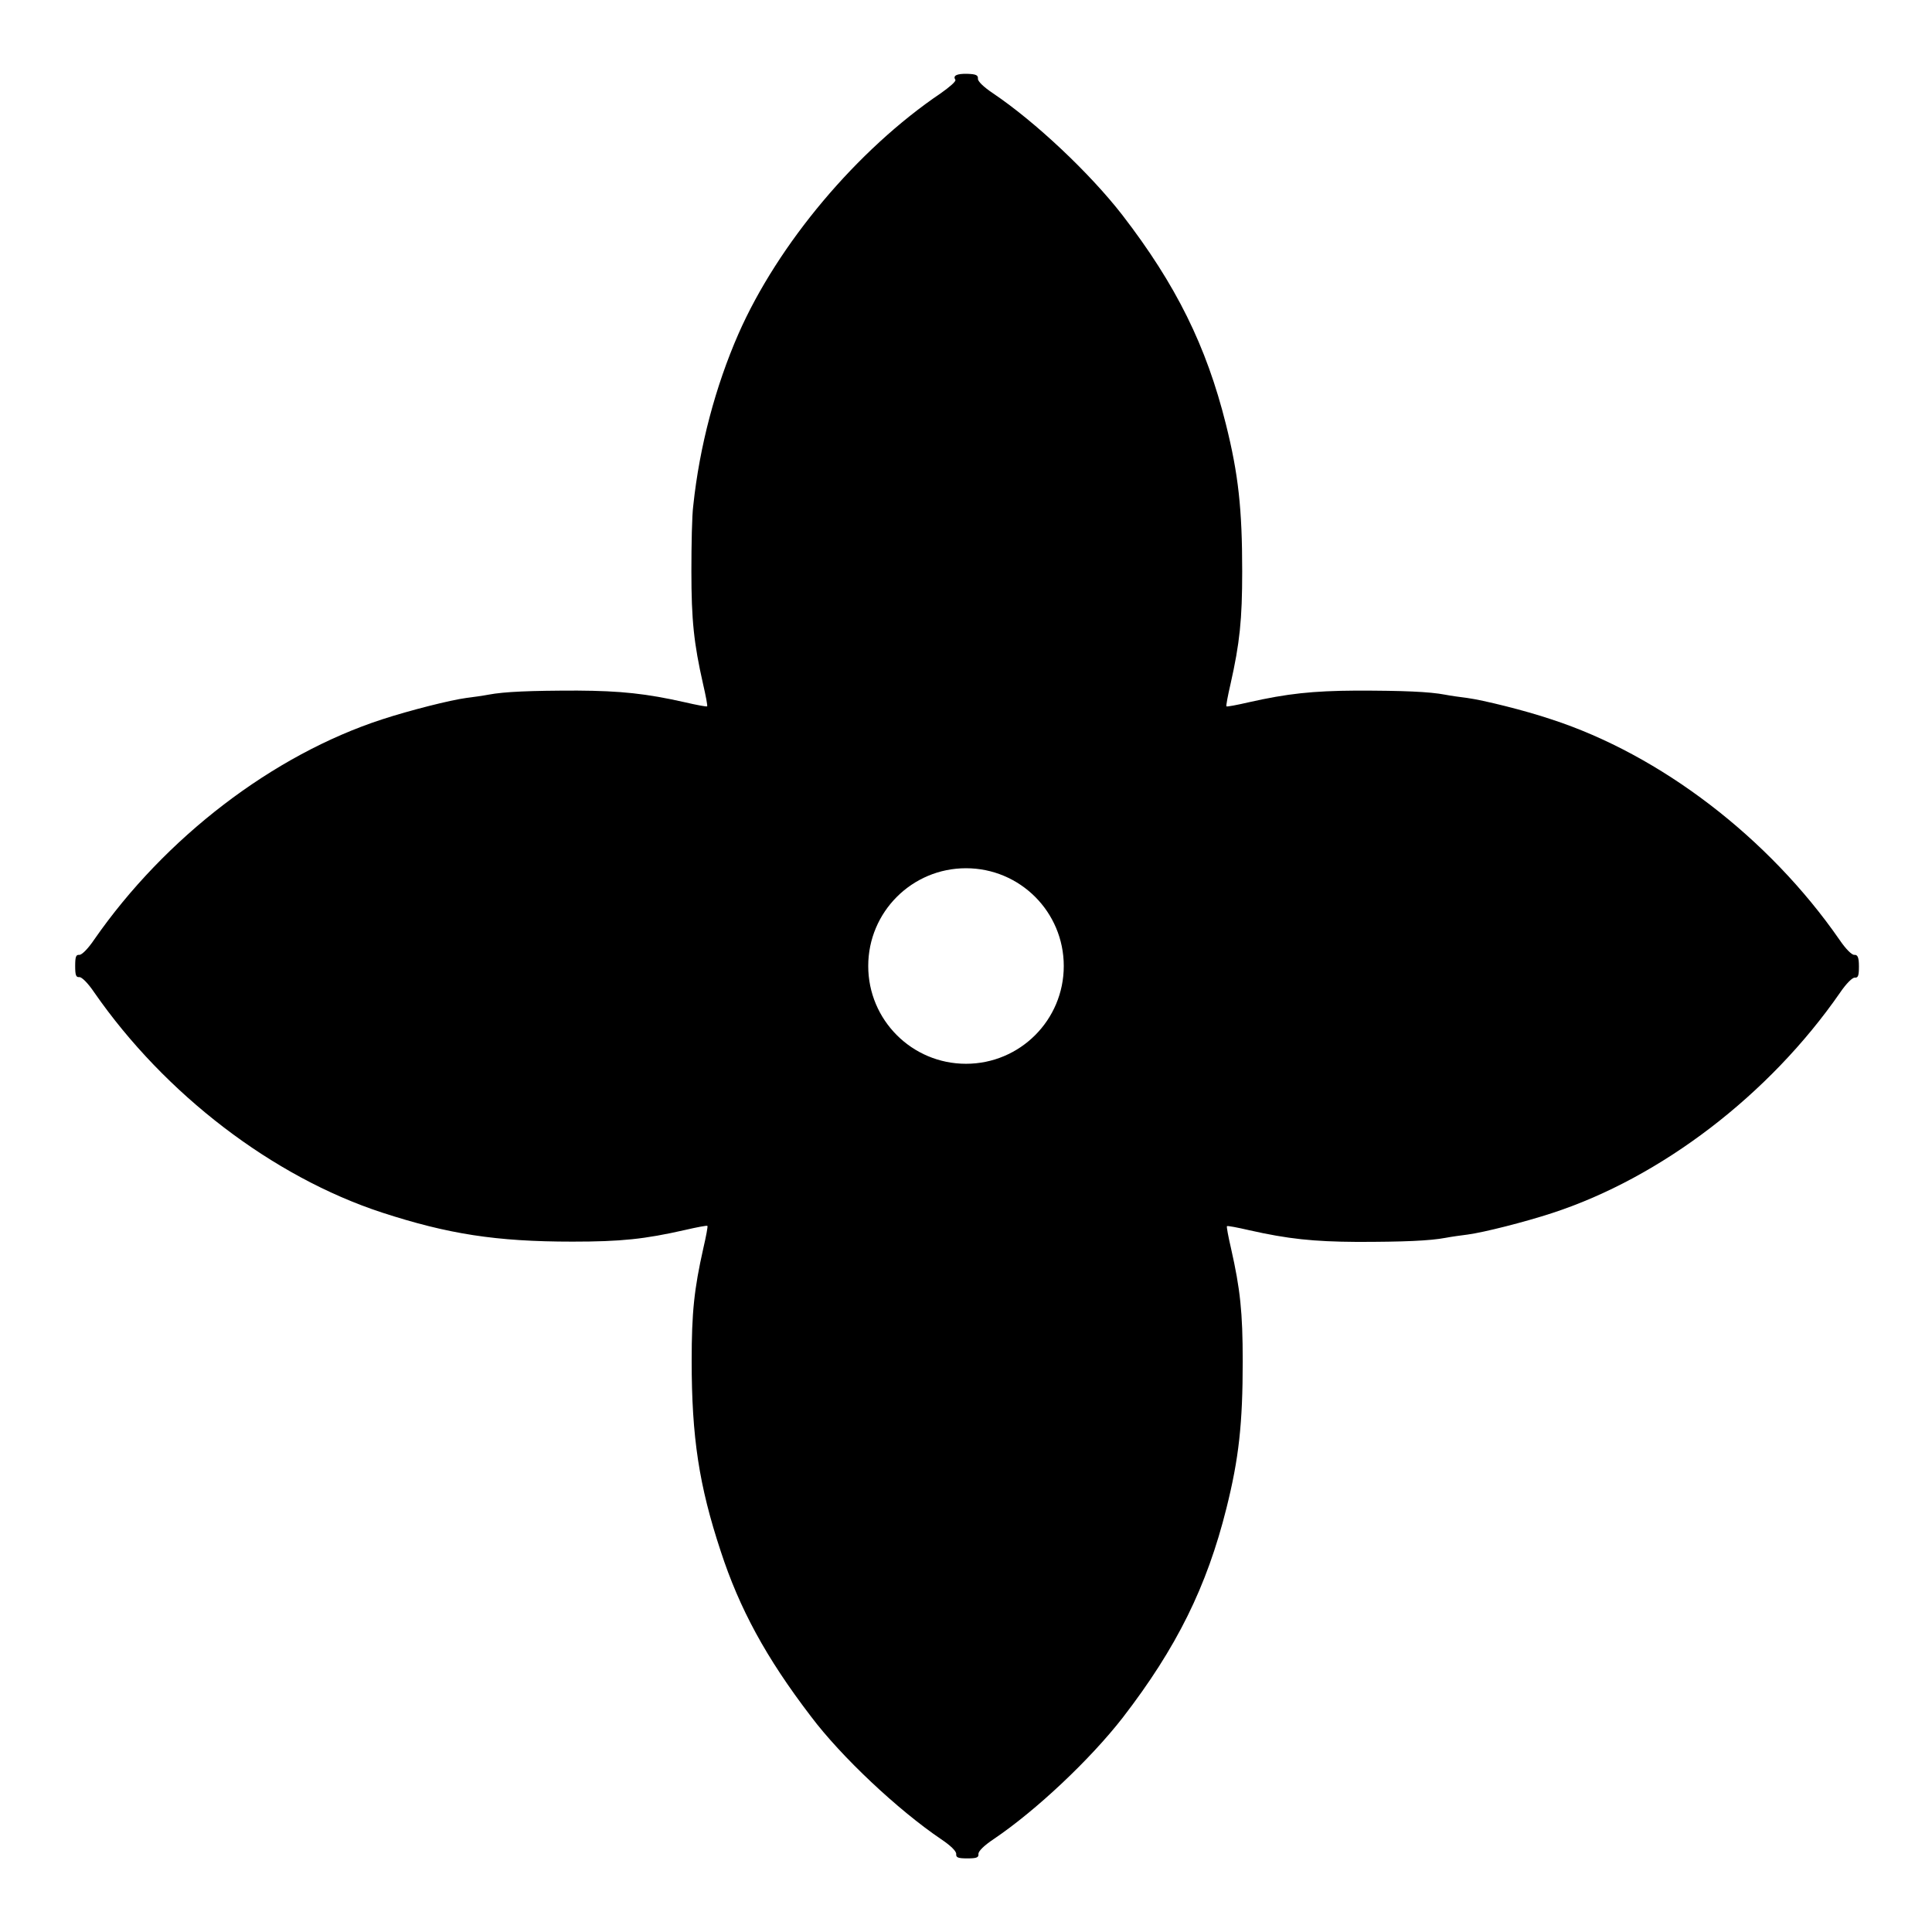
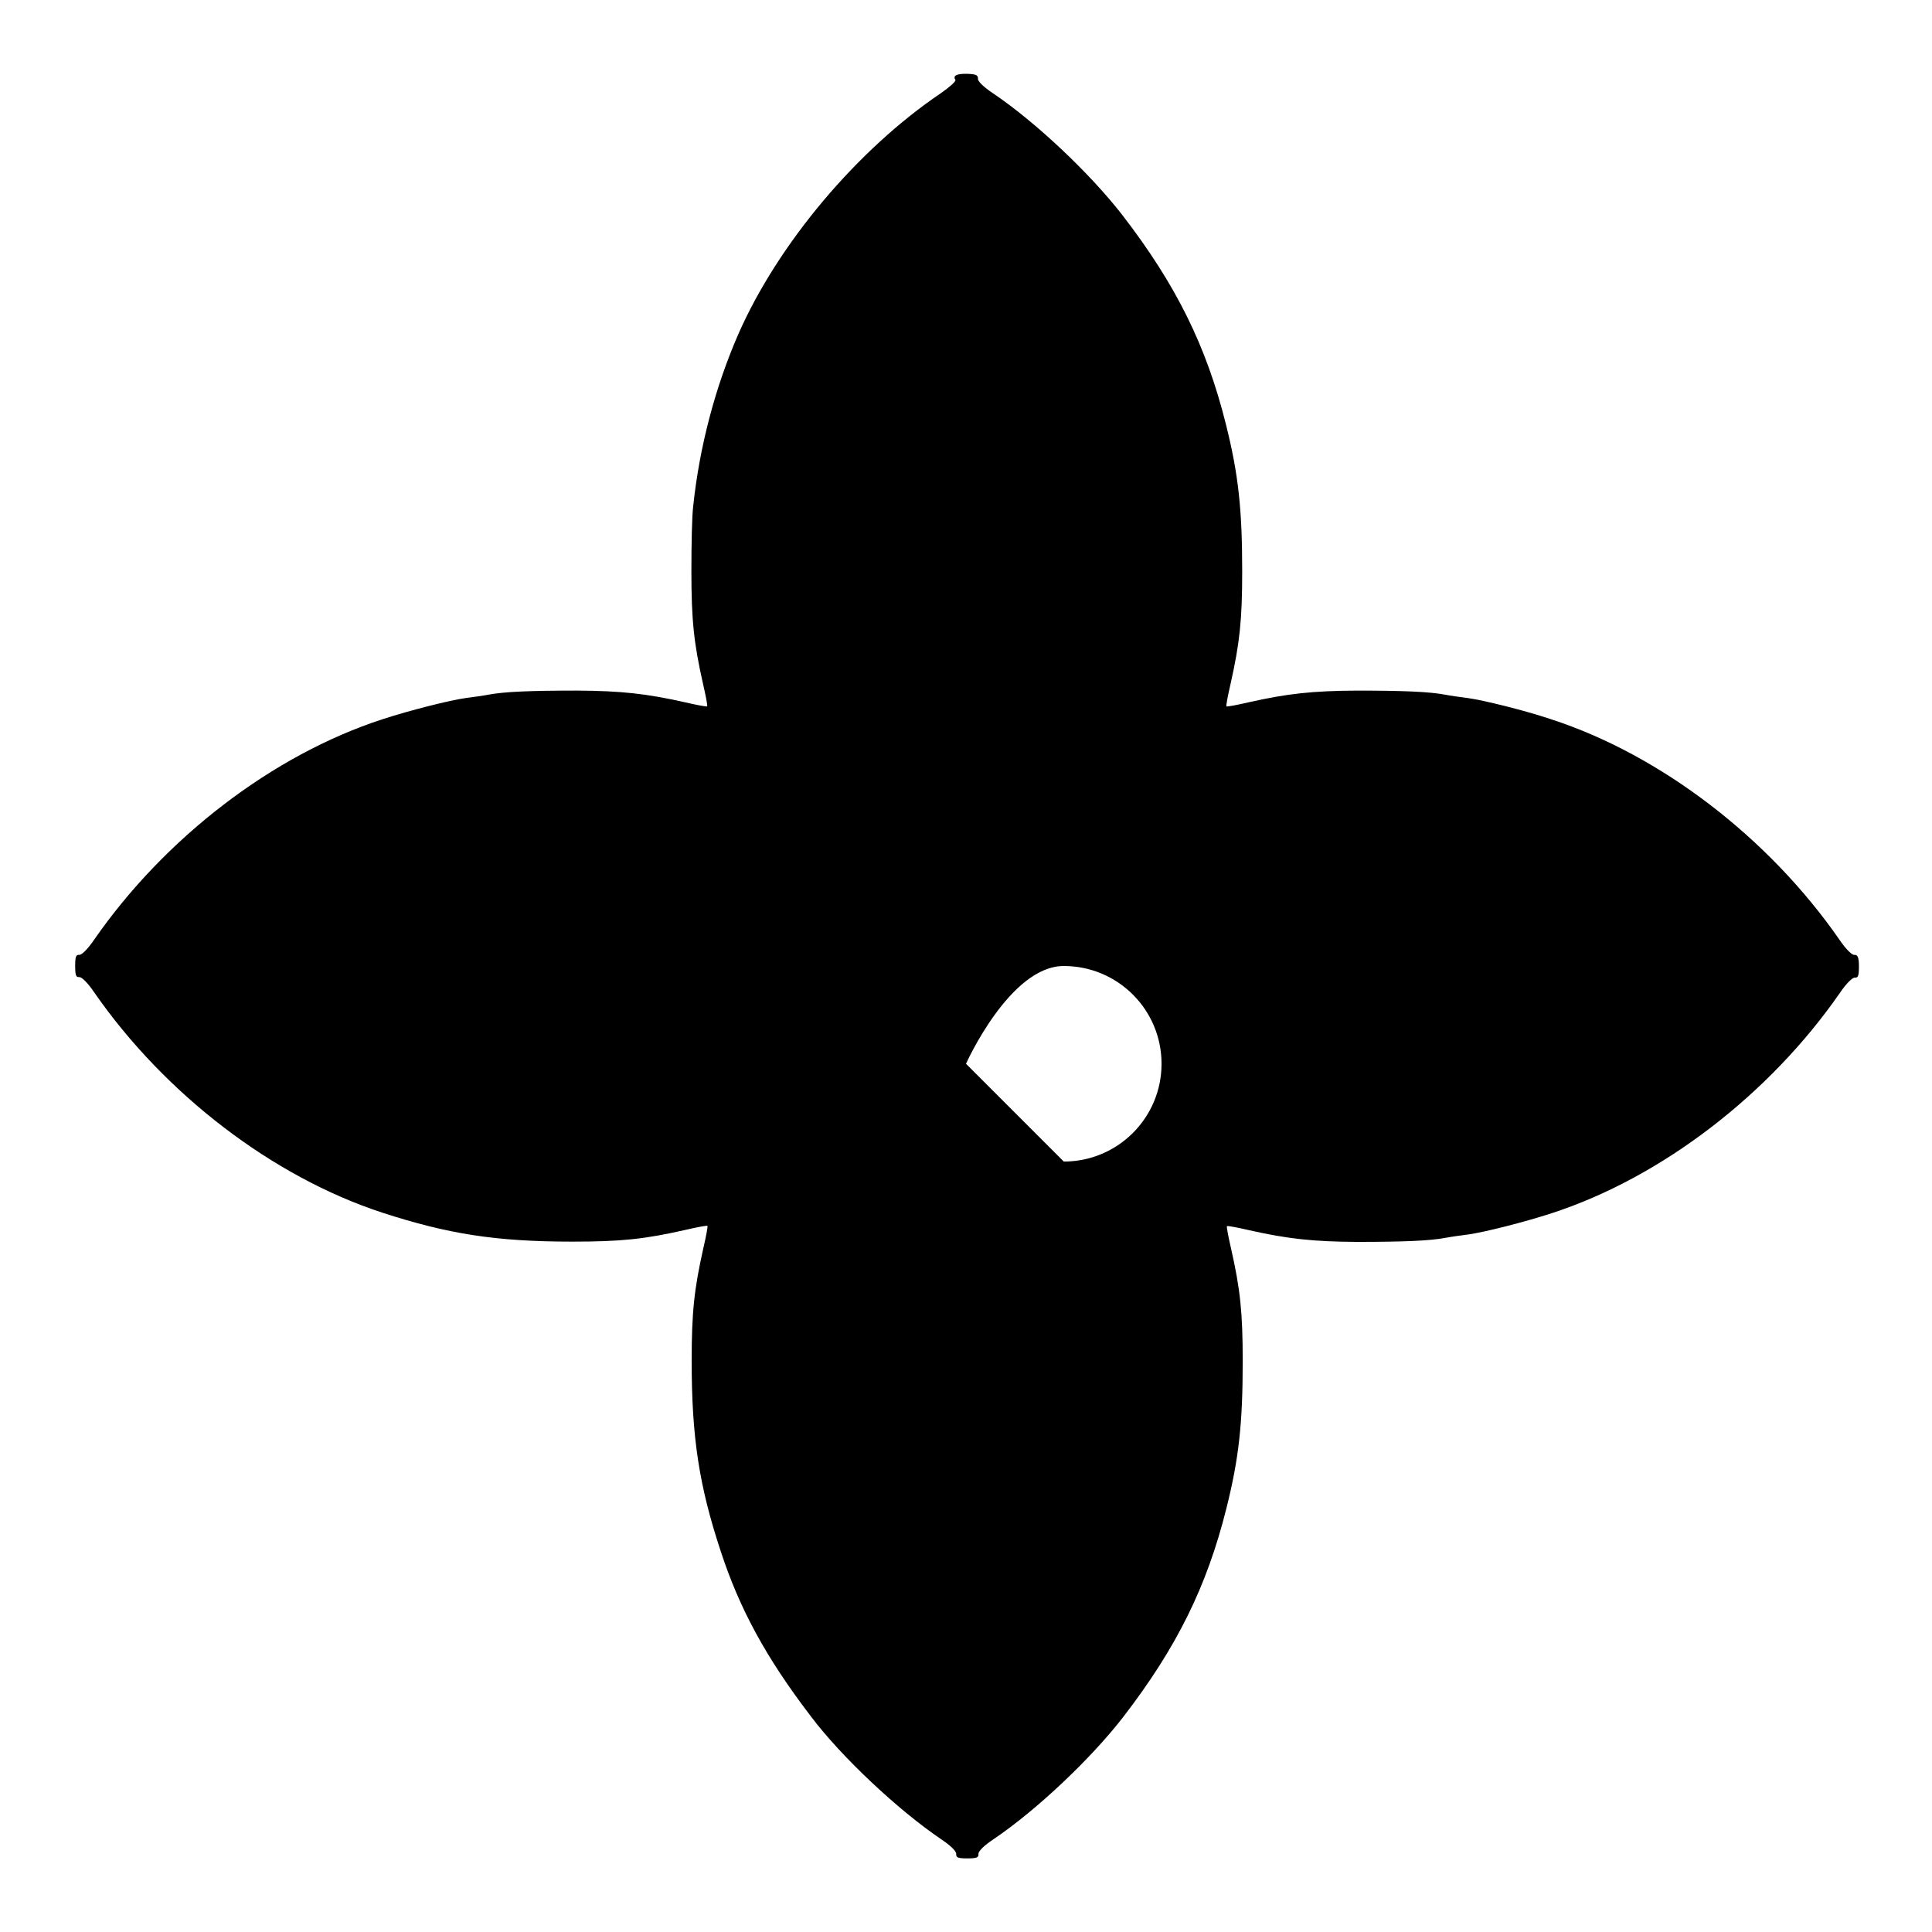
<svg xmlns="http://www.w3.org/2000/svg" fill="#000000" width="800px" height="800px" version="1.1" viewBox="144 144 512 512">
-   <path d="m635.42 397.05c-0.648 0.07-2.305-1.582-3.957-4.031-18.715-26.988-47.359-48.941-76.293-58.371-7.269-2.445-18.137-5.109-22.383-5.688-1.727-0.215-4.391-0.574-5.828-0.863-4.176-0.793-11.082-1.078-23.535-1.078-11.586 0.07-18.281 0.793-28.5 3.094-3.094 0.719-5.758 1.223-5.902 1.078-0.145-0.145 0.359-2.809 1.078-5.902 2.445-10.867 3.094-17.059 3.094-29.867 0-16.555-1.008-25.766-4.32-39.008-5.184-20.727-13.172-36.922-27.492-55.492-8.566-11.012-22.887-24.543-34.188-32.172-2.59-1.727-4.102-3.238-4.031-3.887 0.07-0.938-0.504-1.223-2.809-1.297-2.879-0.07-3.887 0.504-3.168 1.582 0.215 0.434-1.582 1.941-3.816 3.527-22.168 14.969-43.184 39.945-53.691 63.84-6.047 13.82-10.293 29.727-11.949 45.414-0.359 2.59-0.504 10.438-0.504 17.488 0 12.883 0.648 19.074 3.094 29.867 0.719 3.094 1.223 5.758 1.078 5.902-0.145 0.145-2.809-0.359-5.902-1.078-10.219-2.305-16.984-3.023-28.5-3.094-12.453 0-19.359 0.289-23.535 1.078-1.512 0.289-4.102 0.648-5.828 0.863-4.32 0.574-15.113 3.312-22.383 5.688-28.934 9.43-57.508 31.309-76.293 58.371-1.656 2.445-3.312 4.102-3.957 4.031-0.863-0.07-1.078 0.504-1.078 2.949 0 2.445 0.215 3.023 1.078 2.949 0.648-0.07 2.305 1.582 3.957 4.031 18.715 26.988 47.285 48.871 76.293 58.371 17.488 5.688 30.156 7.699 50.453 7.699 12.883 0 19.074-0.648 29.867-3.094 3.094-0.719 5.758-1.223 5.902-1.078 0.145 0.145-0.359 2.809-1.078 5.902-2.445 10.867-3.094 17.059-3.094 29.867 0 20.223 1.941 33.035 7.699 50.453 4.965 15.188 11.949 28.141 23.895 43.758 8.062 10.723 23.102 24.832 34.477 32.531 2.59 1.727 4.102 3.238 4.031 3.957-0.07 0.938 0.504 1.152 2.949 1.152 2.445 0 3.023-0.215 2.949-1.152-0.07-0.719 1.441-2.231 4.031-3.957 11.301-7.629 25.621-21.16 34.188-32.172 14.324-18.57 22.312-34.762 27.492-55.492 3.312-13.242 4.32-22.457 4.32-39.008 0-12.883-0.648-19.074-3.094-29.867-0.719-3.094-1.223-5.758-1.078-5.902 0.145-0.145 2.809 0.359 5.902 1.078 10.219 2.305 16.984 3.023 28.5 3.094 12.453 0 19.359-0.289 23.535-1.078 1.512-0.289 4.102-0.648 5.828-0.863 4.32-0.574 15.113-3.312 22.383-5.688 28.934-9.43 57.578-31.379 76.293-58.371 1.656-2.445 3.312-4.102 3.957-4.031 0.863 0.07 1.078-0.504 1.078-2.949 0.008-2.438-0.352-3.156-1.215-3.086zm-235.42 28.863c-14.324 0-25.91-11.586-25.91-25.91s11.586-25.91 25.91-25.91 25.91 11.586 25.91 25.91c0 14.32-11.59 25.91-25.91 25.91z" />
+   <path d="m635.42 397.05c-0.648 0.07-2.305-1.582-3.957-4.031-18.715-26.988-47.359-48.941-76.293-58.371-7.269-2.445-18.137-5.109-22.383-5.688-1.727-0.215-4.391-0.574-5.828-0.863-4.176-0.793-11.082-1.078-23.535-1.078-11.586 0.07-18.281 0.793-28.5 3.094-3.094 0.719-5.758 1.223-5.902 1.078-0.145-0.145 0.359-2.809 1.078-5.902 2.445-10.867 3.094-17.059 3.094-29.867 0-16.555-1.008-25.766-4.32-39.008-5.184-20.727-13.172-36.922-27.492-55.492-8.566-11.012-22.887-24.543-34.188-32.172-2.59-1.727-4.102-3.238-4.031-3.887 0.07-0.938-0.504-1.223-2.809-1.297-2.879-0.07-3.887 0.504-3.168 1.582 0.215 0.434-1.582 1.941-3.816 3.527-22.168 14.969-43.184 39.945-53.691 63.84-6.047 13.82-10.293 29.727-11.949 45.414-0.359 2.59-0.504 10.438-0.504 17.488 0 12.883 0.648 19.074 3.094 29.867 0.719 3.094 1.223 5.758 1.078 5.902-0.145 0.145-2.809-0.359-5.902-1.078-10.219-2.305-16.984-3.023-28.5-3.094-12.453 0-19.359 0.289-23.535 1.078-1.512 0.289-4.102 0.648-5.828 0.863-4.32 0.574-15.113 3.312-22.383 5.688-28.934 9.43-57.508 31.309-76.293 58.371-1.656 2.445-3.312 4.102-3.957 4.031-0.863-0.07-1.078 0.504-1.078 2.949 0 2.445 0.215 3.023 1.078 2.949 0.648-0.07 2.305 1.582 3.957 4.031 18.715 26.988 47.285 48.871 76.293 58.371 17.488 5.688 30.156 7.699 50.453 7.699 12.883 0 19.074-0.648 29.867-3.094 3.094-0.719 5.758-1.223 5.902-1.078 0.145 0.145-0.359 2.809-1.078 5.902-2.445 10.867-3.094 17.059-3.094 29.867 0 20.223 1.941 33.035 7.699 50.453 4.965 15.188 11.949 28.141 23.895 43.758 8.062 10.723 23.102 24.832 34.477 32.531 2.59 1.727 4.102 3.238 4.031 3.957-0.07 0.938 0.504 1.152 2.949 1.152 2.445 0 3.023-0.215 2.949-1.152-0.07-0.719 1.441-2.231 4.031-3.957 11.301-7.629 25.621-21.16 34.188-32.172 14.324-18.57 22.312-34.762 27.492-55.492 3.312-13.242 4.32-22.457 4.32-39.008 0-12.883-0.648-19.074-3.094-29.867-0.719-3.094-1.223-5.758-1.078-5.902 0.145-0.145 2.809 0.359 5.902 1.078 10.219 2.305 16.984 3.023 28.5 3.094 12.453 0 19.359-0.289 23.535-1.078 1.512-0.289 4.102-0.648 5.828-0.863 4.32-0.574 15.113-3.312 22.383-5.688 28.934-9.43 57.578-31.379 76.293-58.371 1.656-2.445 3.312-4.102 3.957-4.031 0.863 0.07 1.078-0.504 1.078-2.949 0.008-2.438-0.352-3.156-1.215-3.086zm-235.42 28.863s11.586-25.91 25.91-25.91 25.91 11.586 25.91 25.91c0 14.32-11.59 25.91-25.91 25.91z" />
</svg>